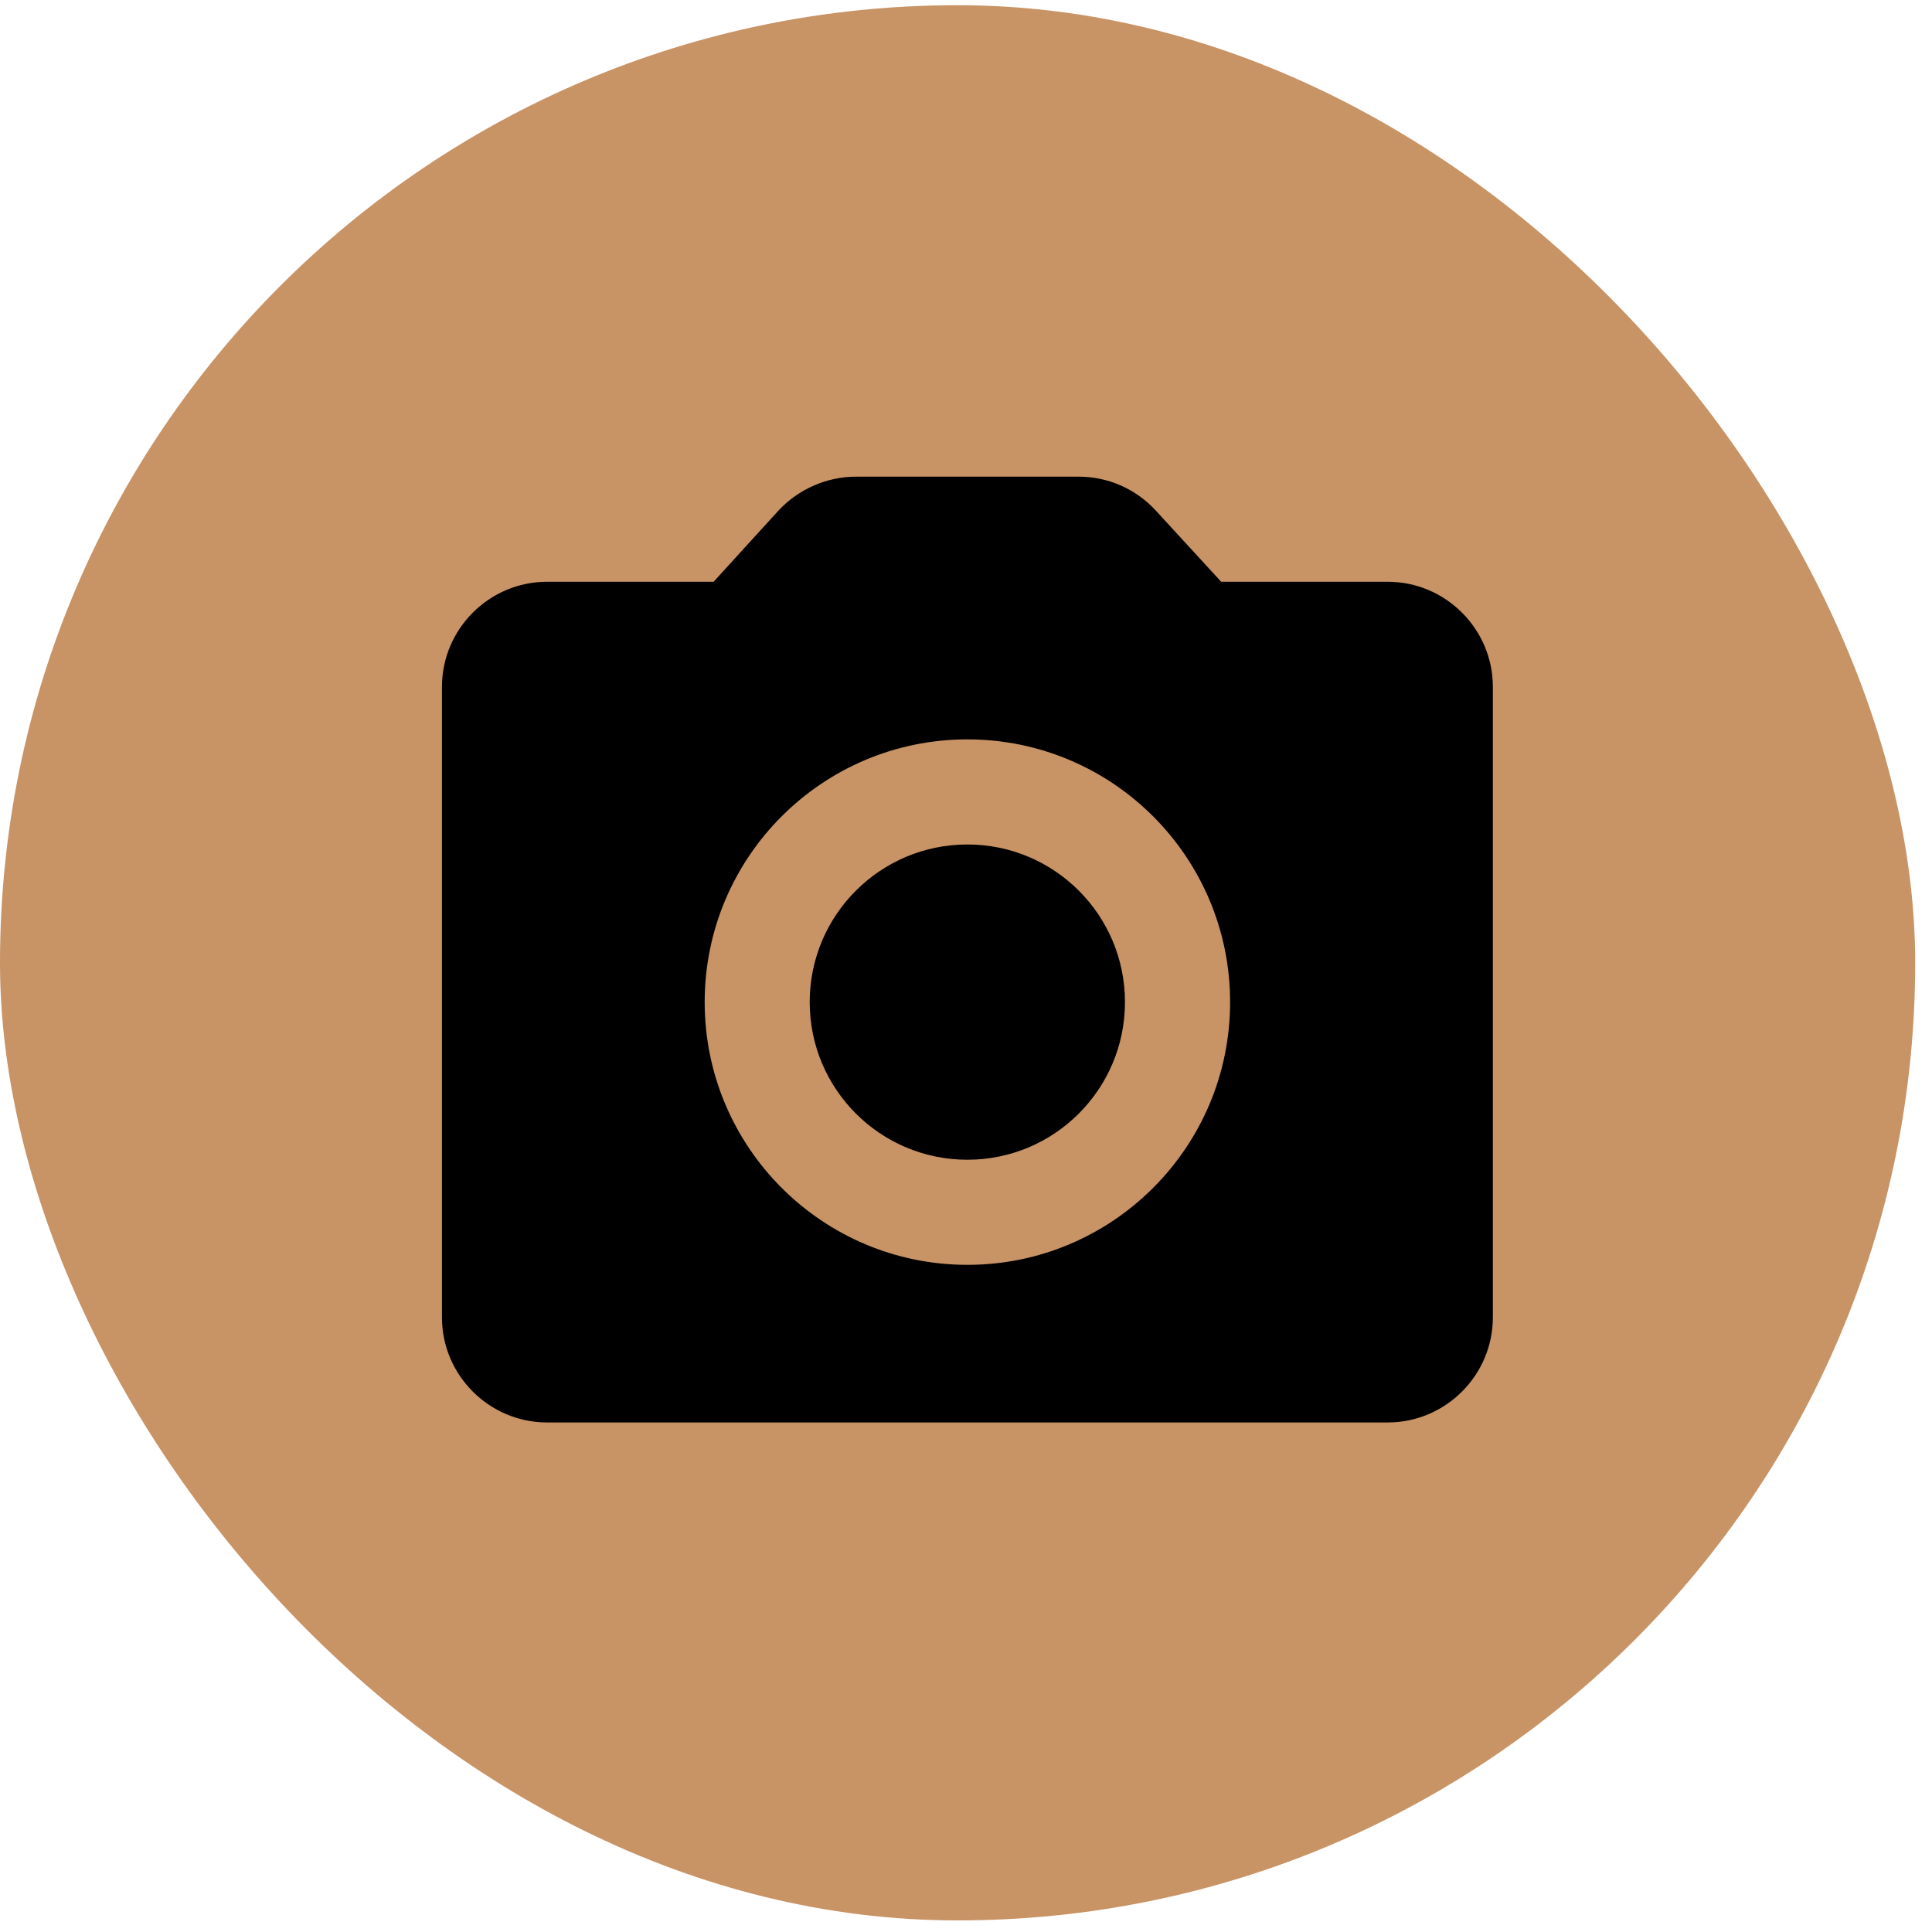
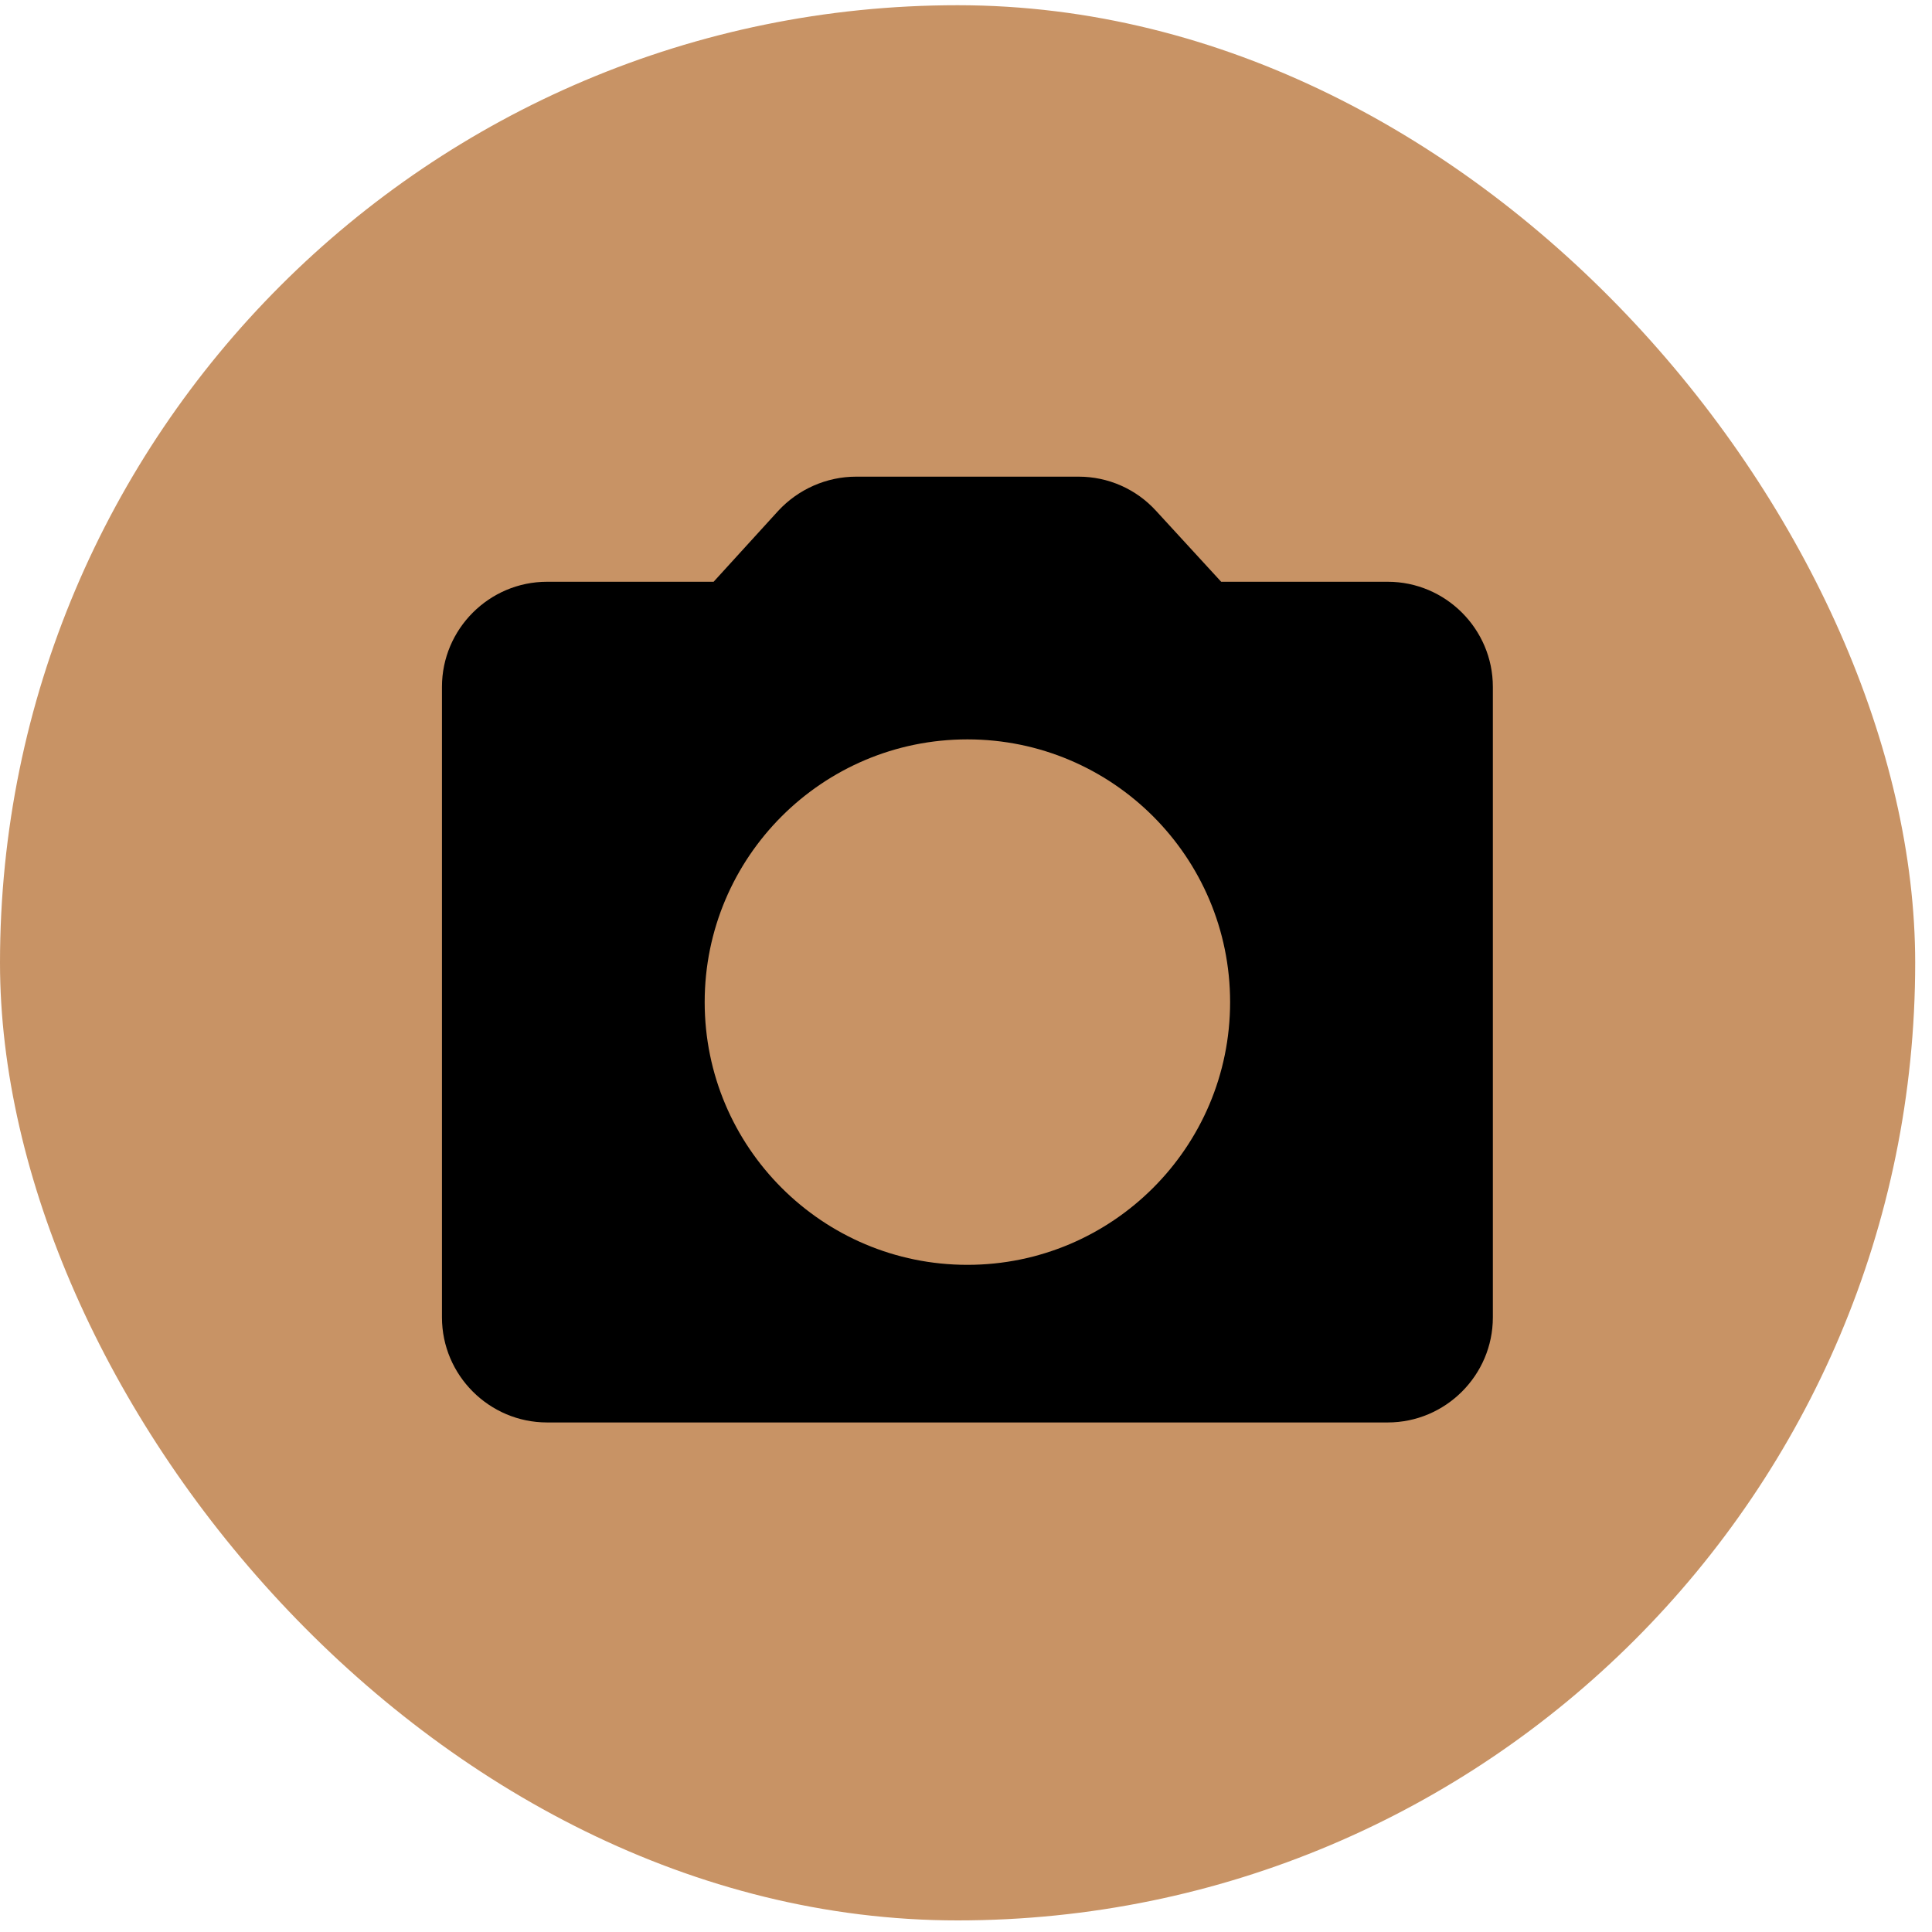
<svg xmlns="http://www.w3.org/2000/svg" width="50" height="50" viewBox="0 0 50 50" fill="none">
  <rect y="0.135" width="49.565" height="49.565" rx="24.783" fill="#C89365" />
-   <path d="M25.035 30.014C27.288 30.014 29.114 28.188 29.114 25.935C29.114 23.681 27.288 21.855 25.035 21.855C22.782 21.855 20.955 23.681 20.955 25.935C20.955 28.188 22.782 30.014 25.035 30.014Z" fill="black" />
  <path d="M35.915 15.056H31.604L29.918 13.22C29.665 12.942 29.356 12.719 29.012 12.567C28.668 12.415 28.295 12.336 27.919 12.336H22.153C21.392 12.336 20.657 12.662 20.141 13.22L18.468 15.056H14.157C12.661 15.056 11.438 16.279 11.438 17.775V34.094C11.438 35.59 12.661 36.813 14.157 36.813H35.915C37.411 36.813 38.635 35.59 38.635 34.094V17.775C38.635 16.279 37.411 15.056 35.915 15.056ZM25.036 32.734C21.283 32.734 18.237 29.688 18.237 25.935C18.237 22.181 21.283 19.135 25.036 19.135C28.789 19.135 31.835 22.181 31.835 25.935C31.835 29.688 28.789 32.734 25.036 32.734Z" fill="black" />
</svg>